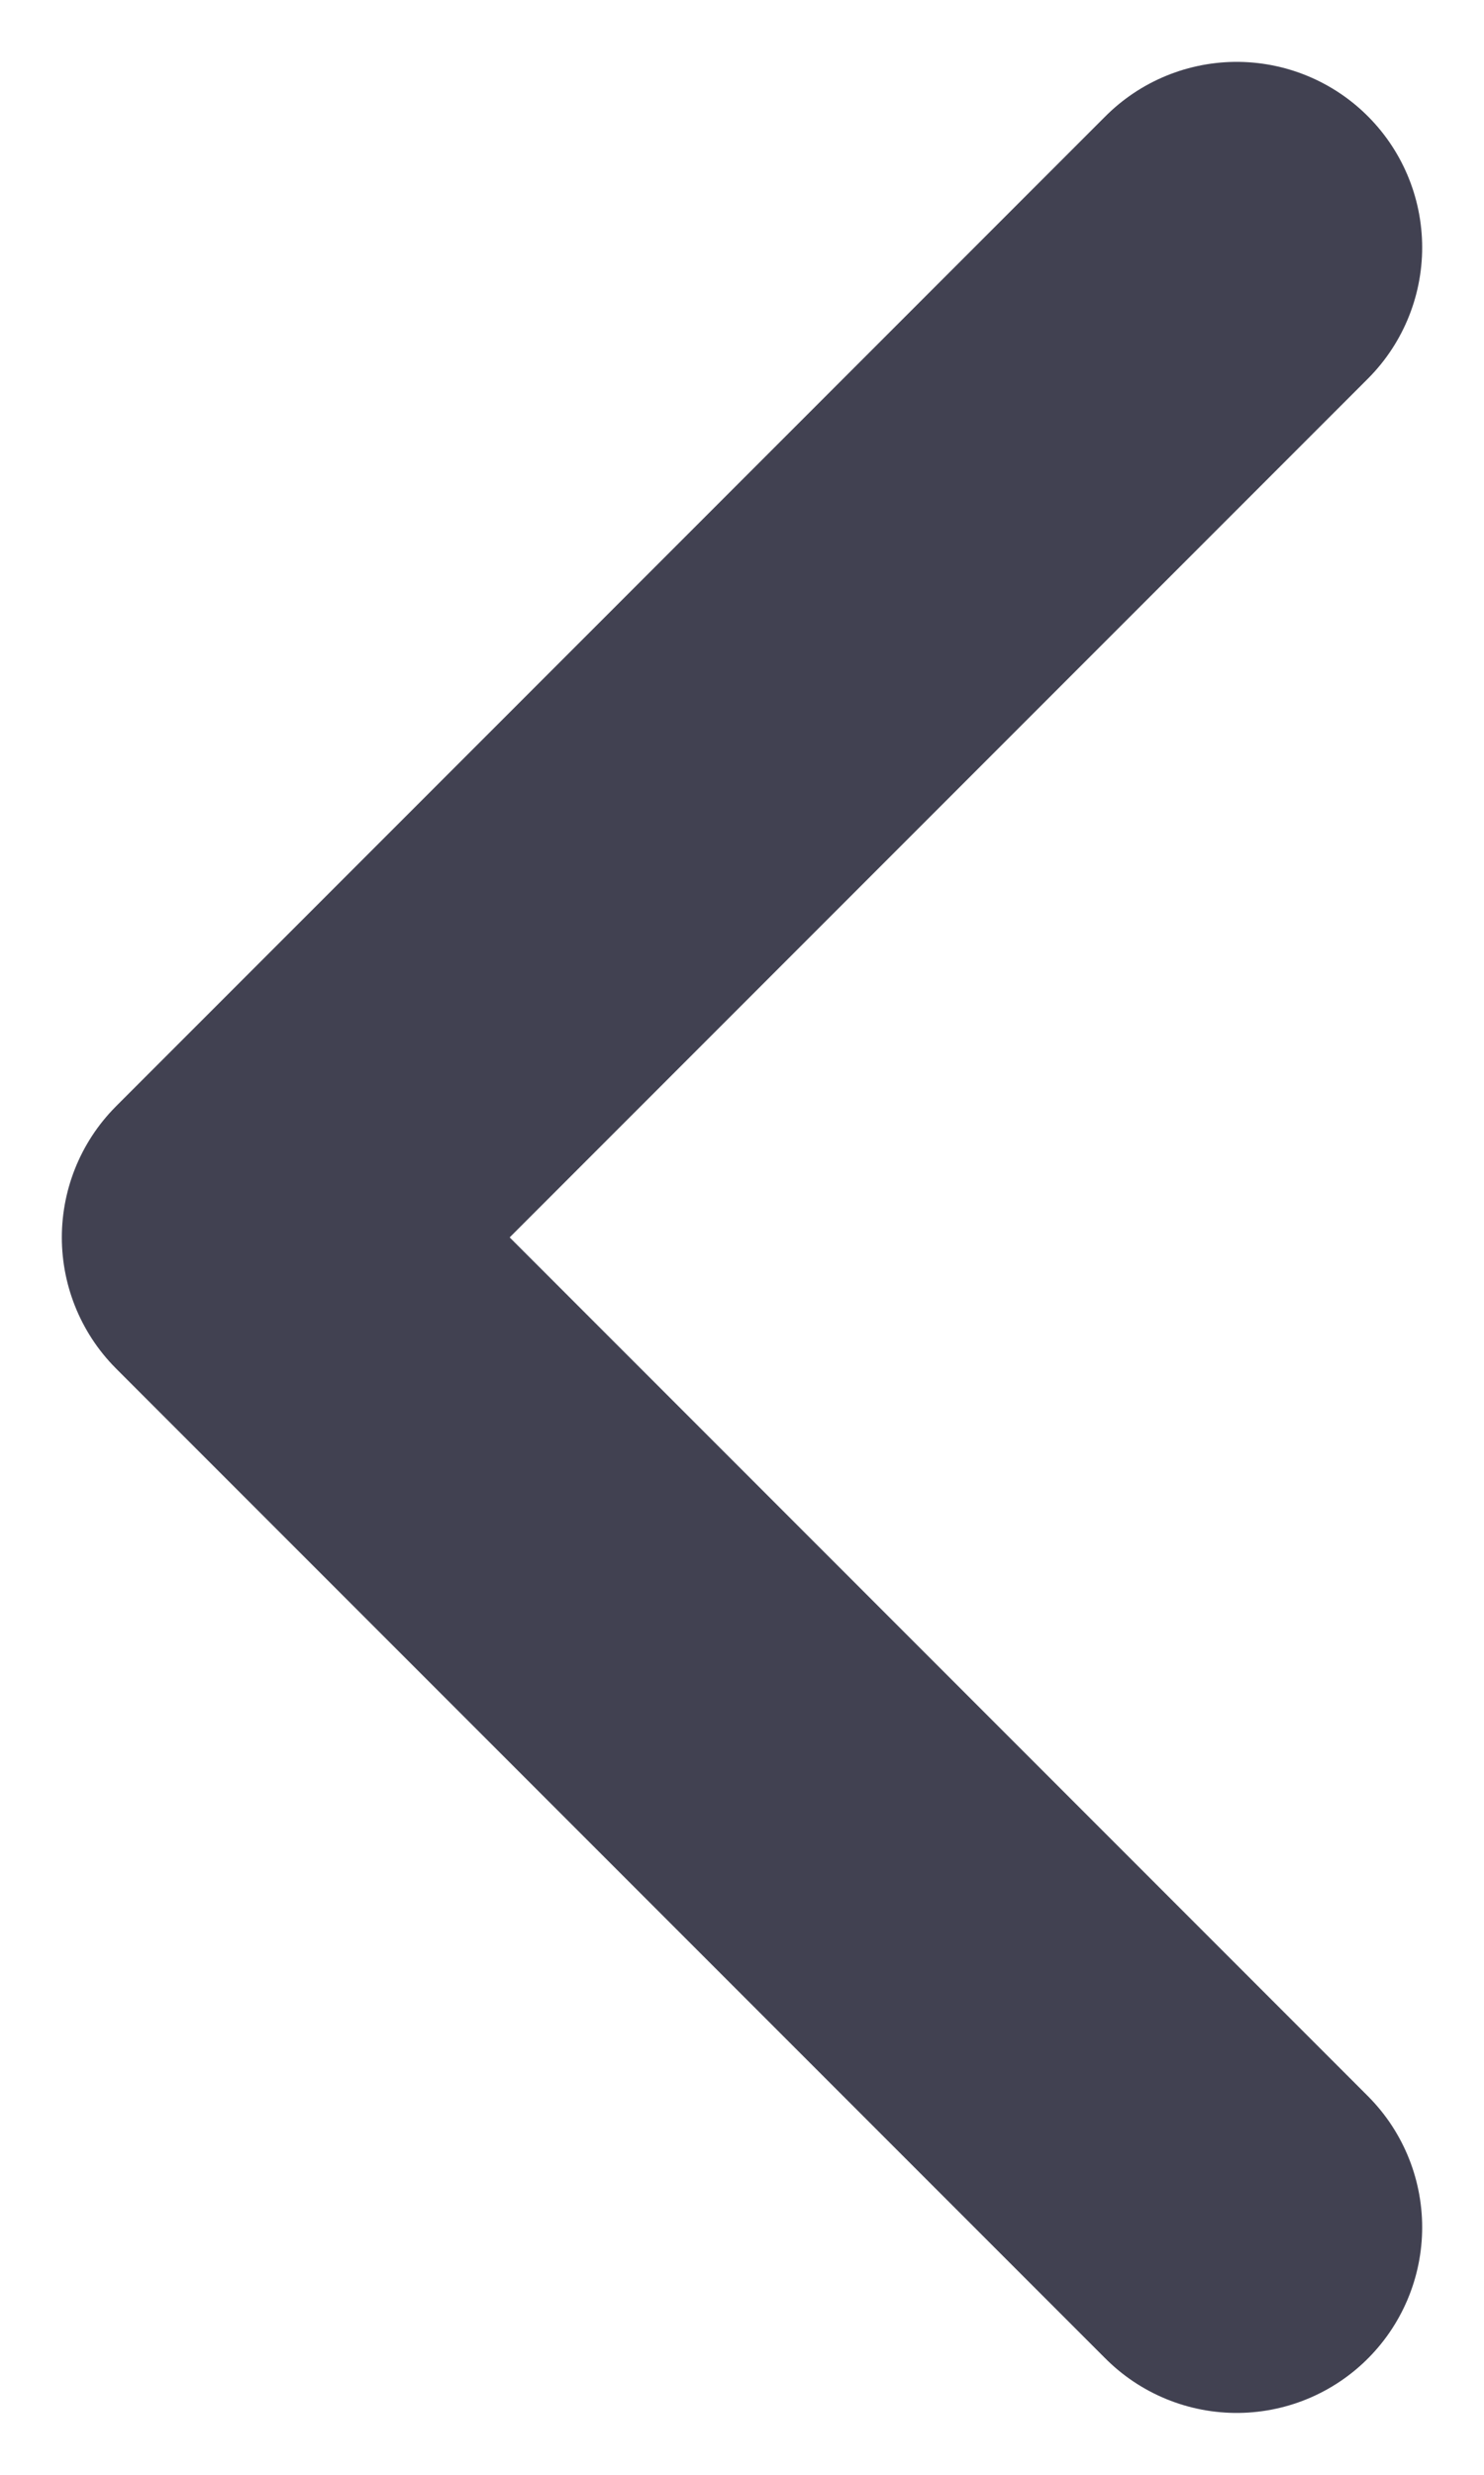
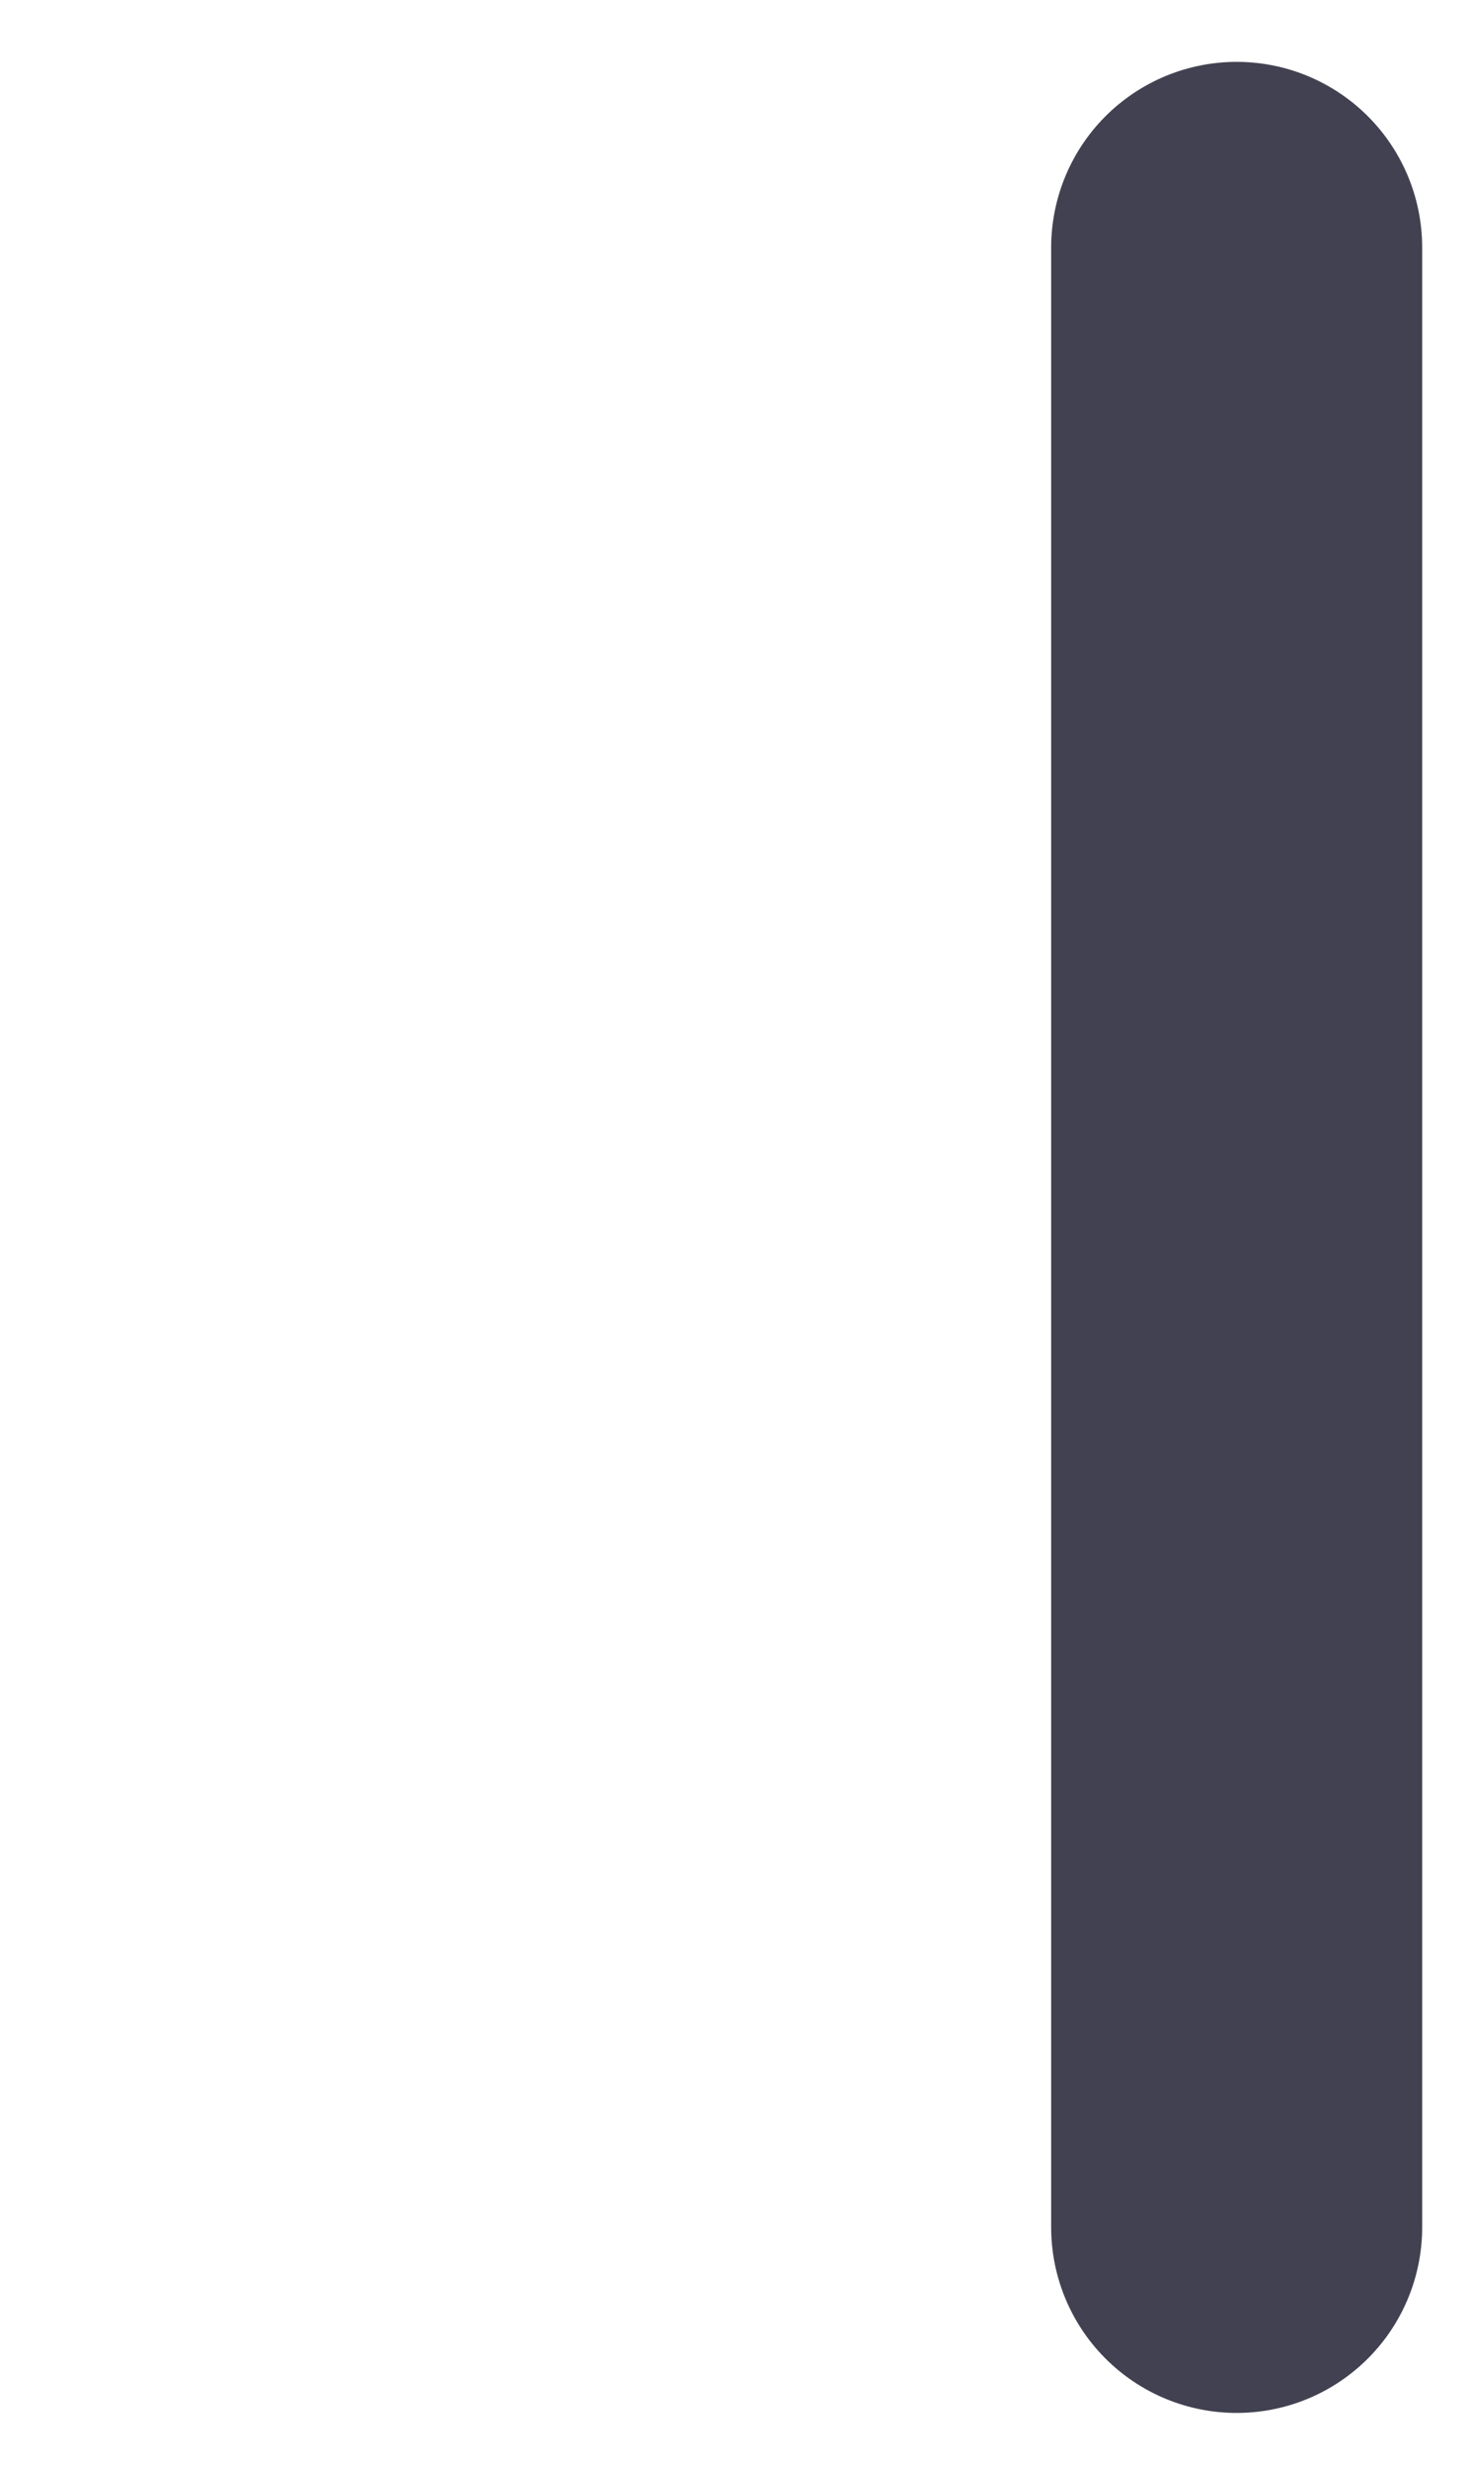
<svg xmlns="http://www.w3.org/2000/svg" width="6" height="10" viewBox="0 0 6 10" fill="none">
-   <path d="M5 9L1 5L5 1" stroke="#414151" stroke-width="1.5" stroke-linecap="round" stroke-linejoin="round" />
+   <path d="M5 9L5 1" stroke="#414151" stroke-width="1.5" stroke-linecap="round" stroke-linejoin="round" />
</svg>